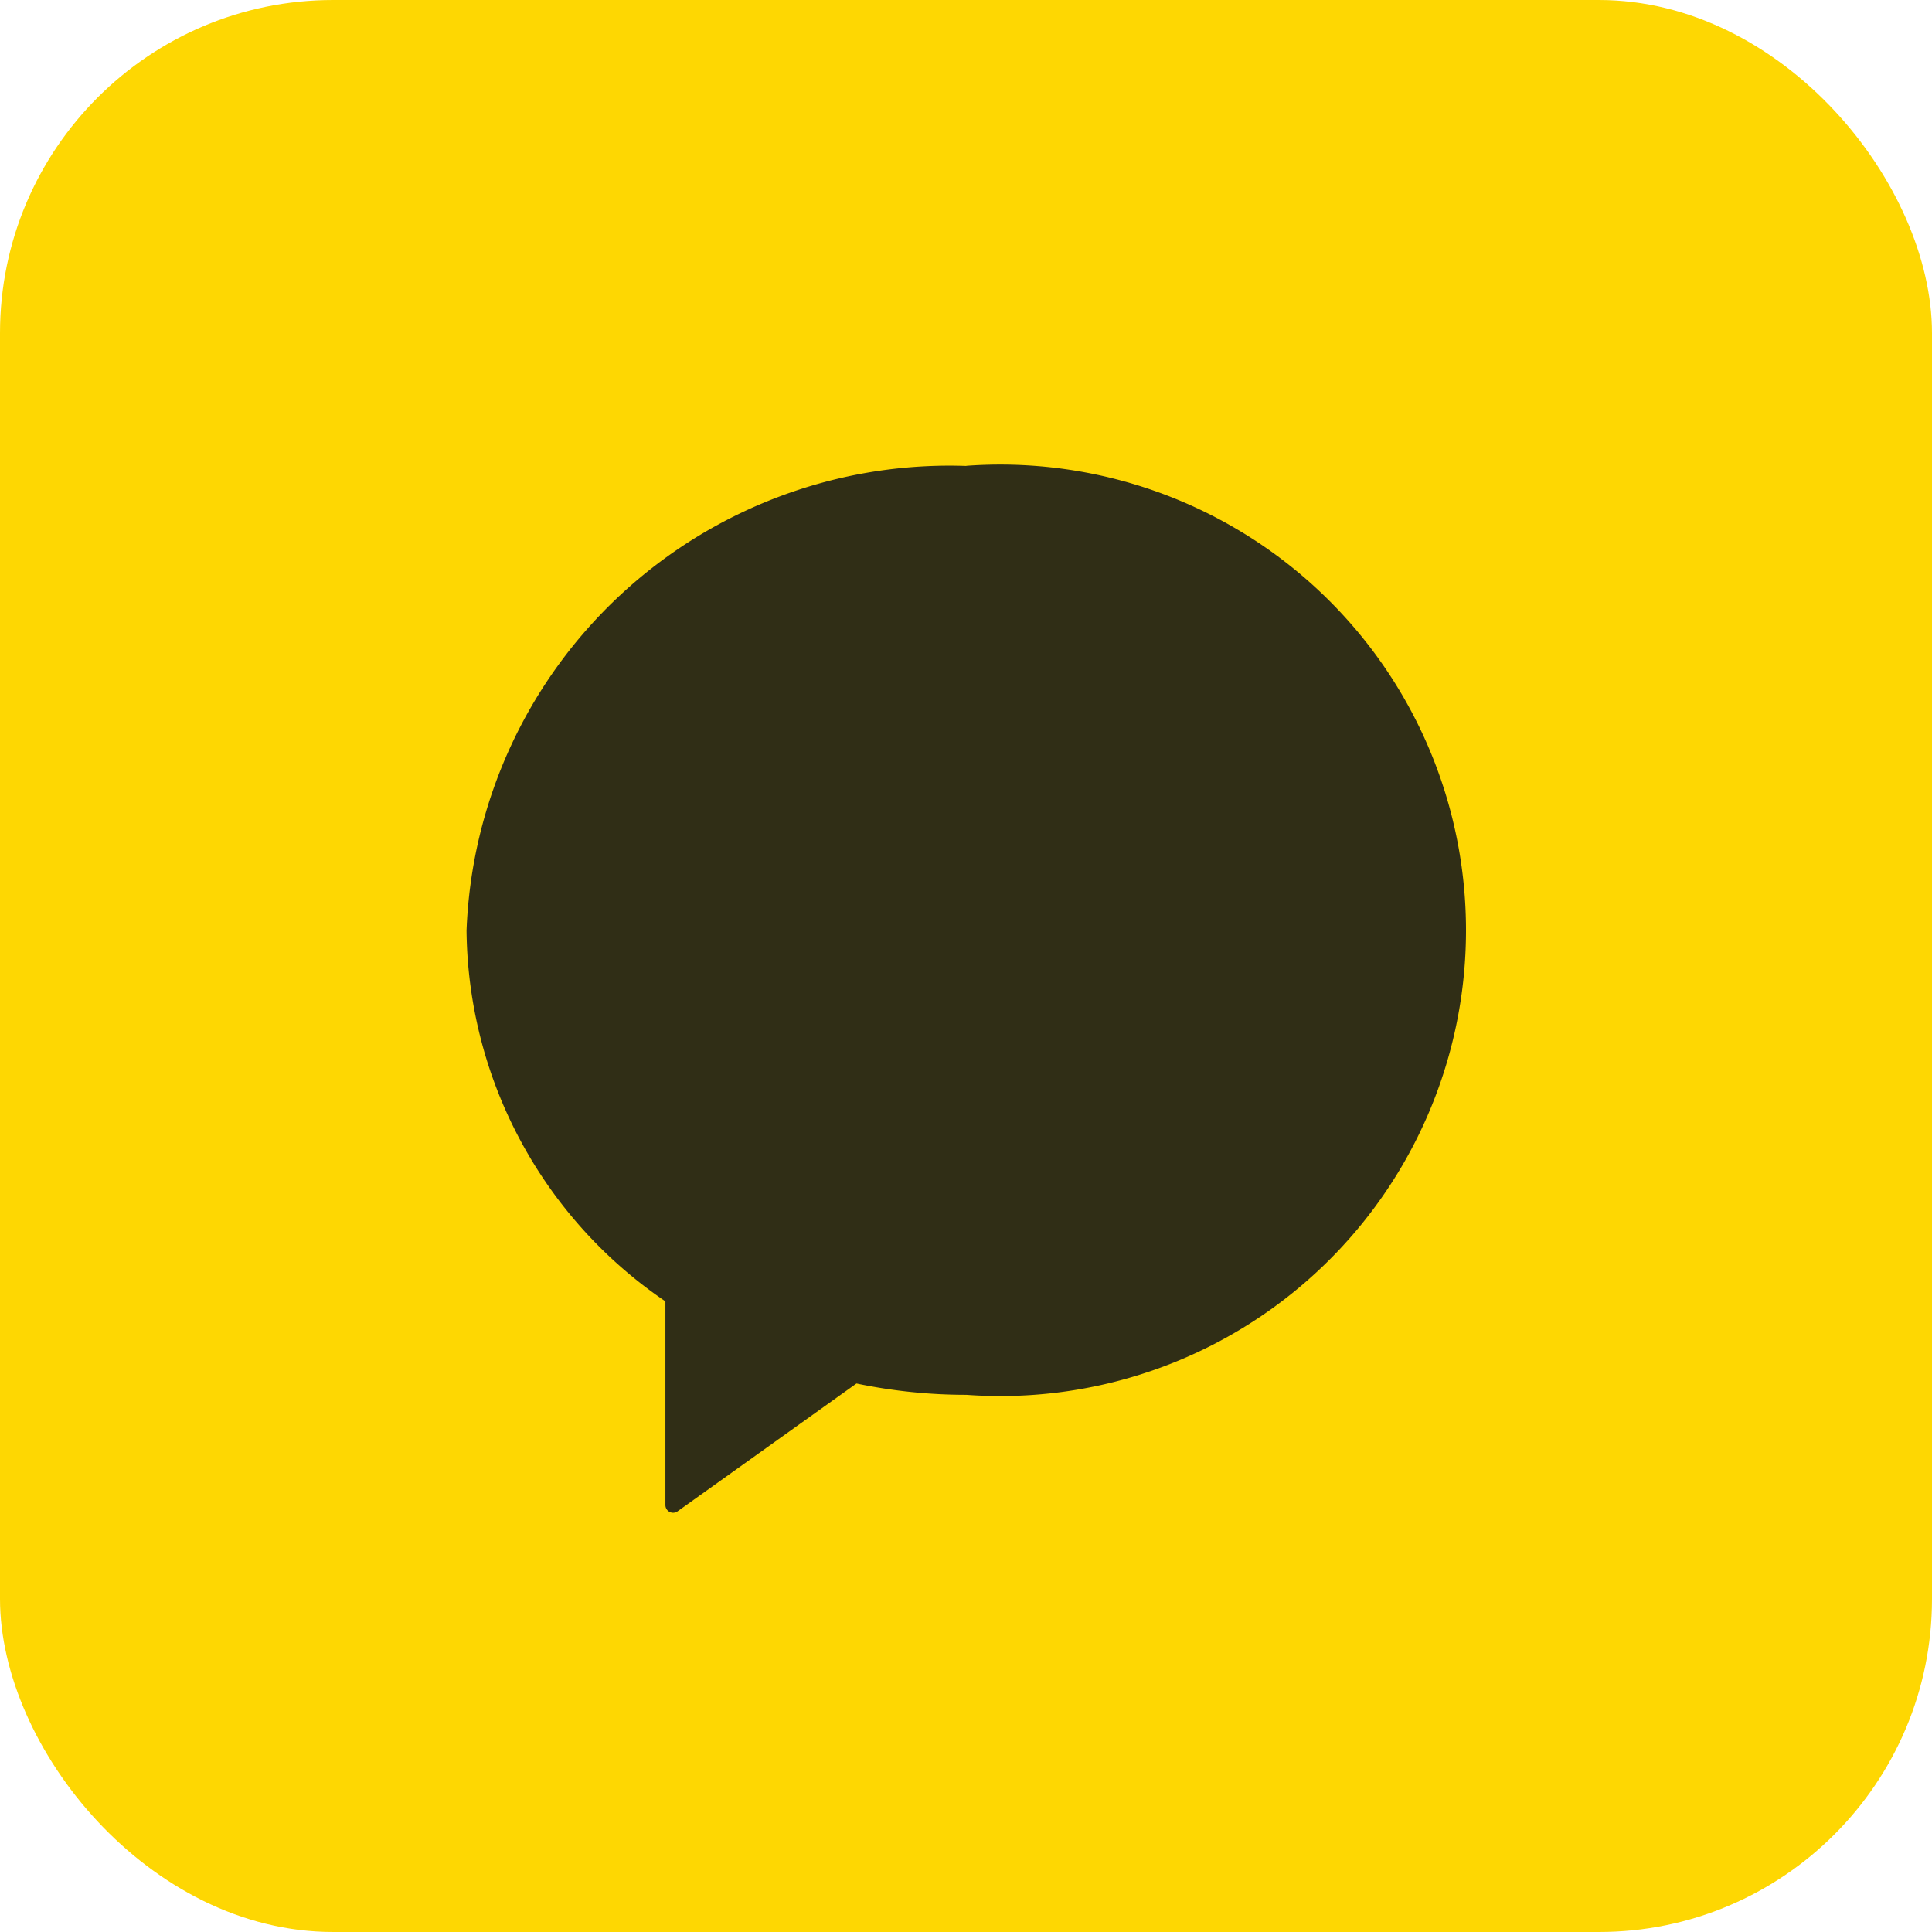
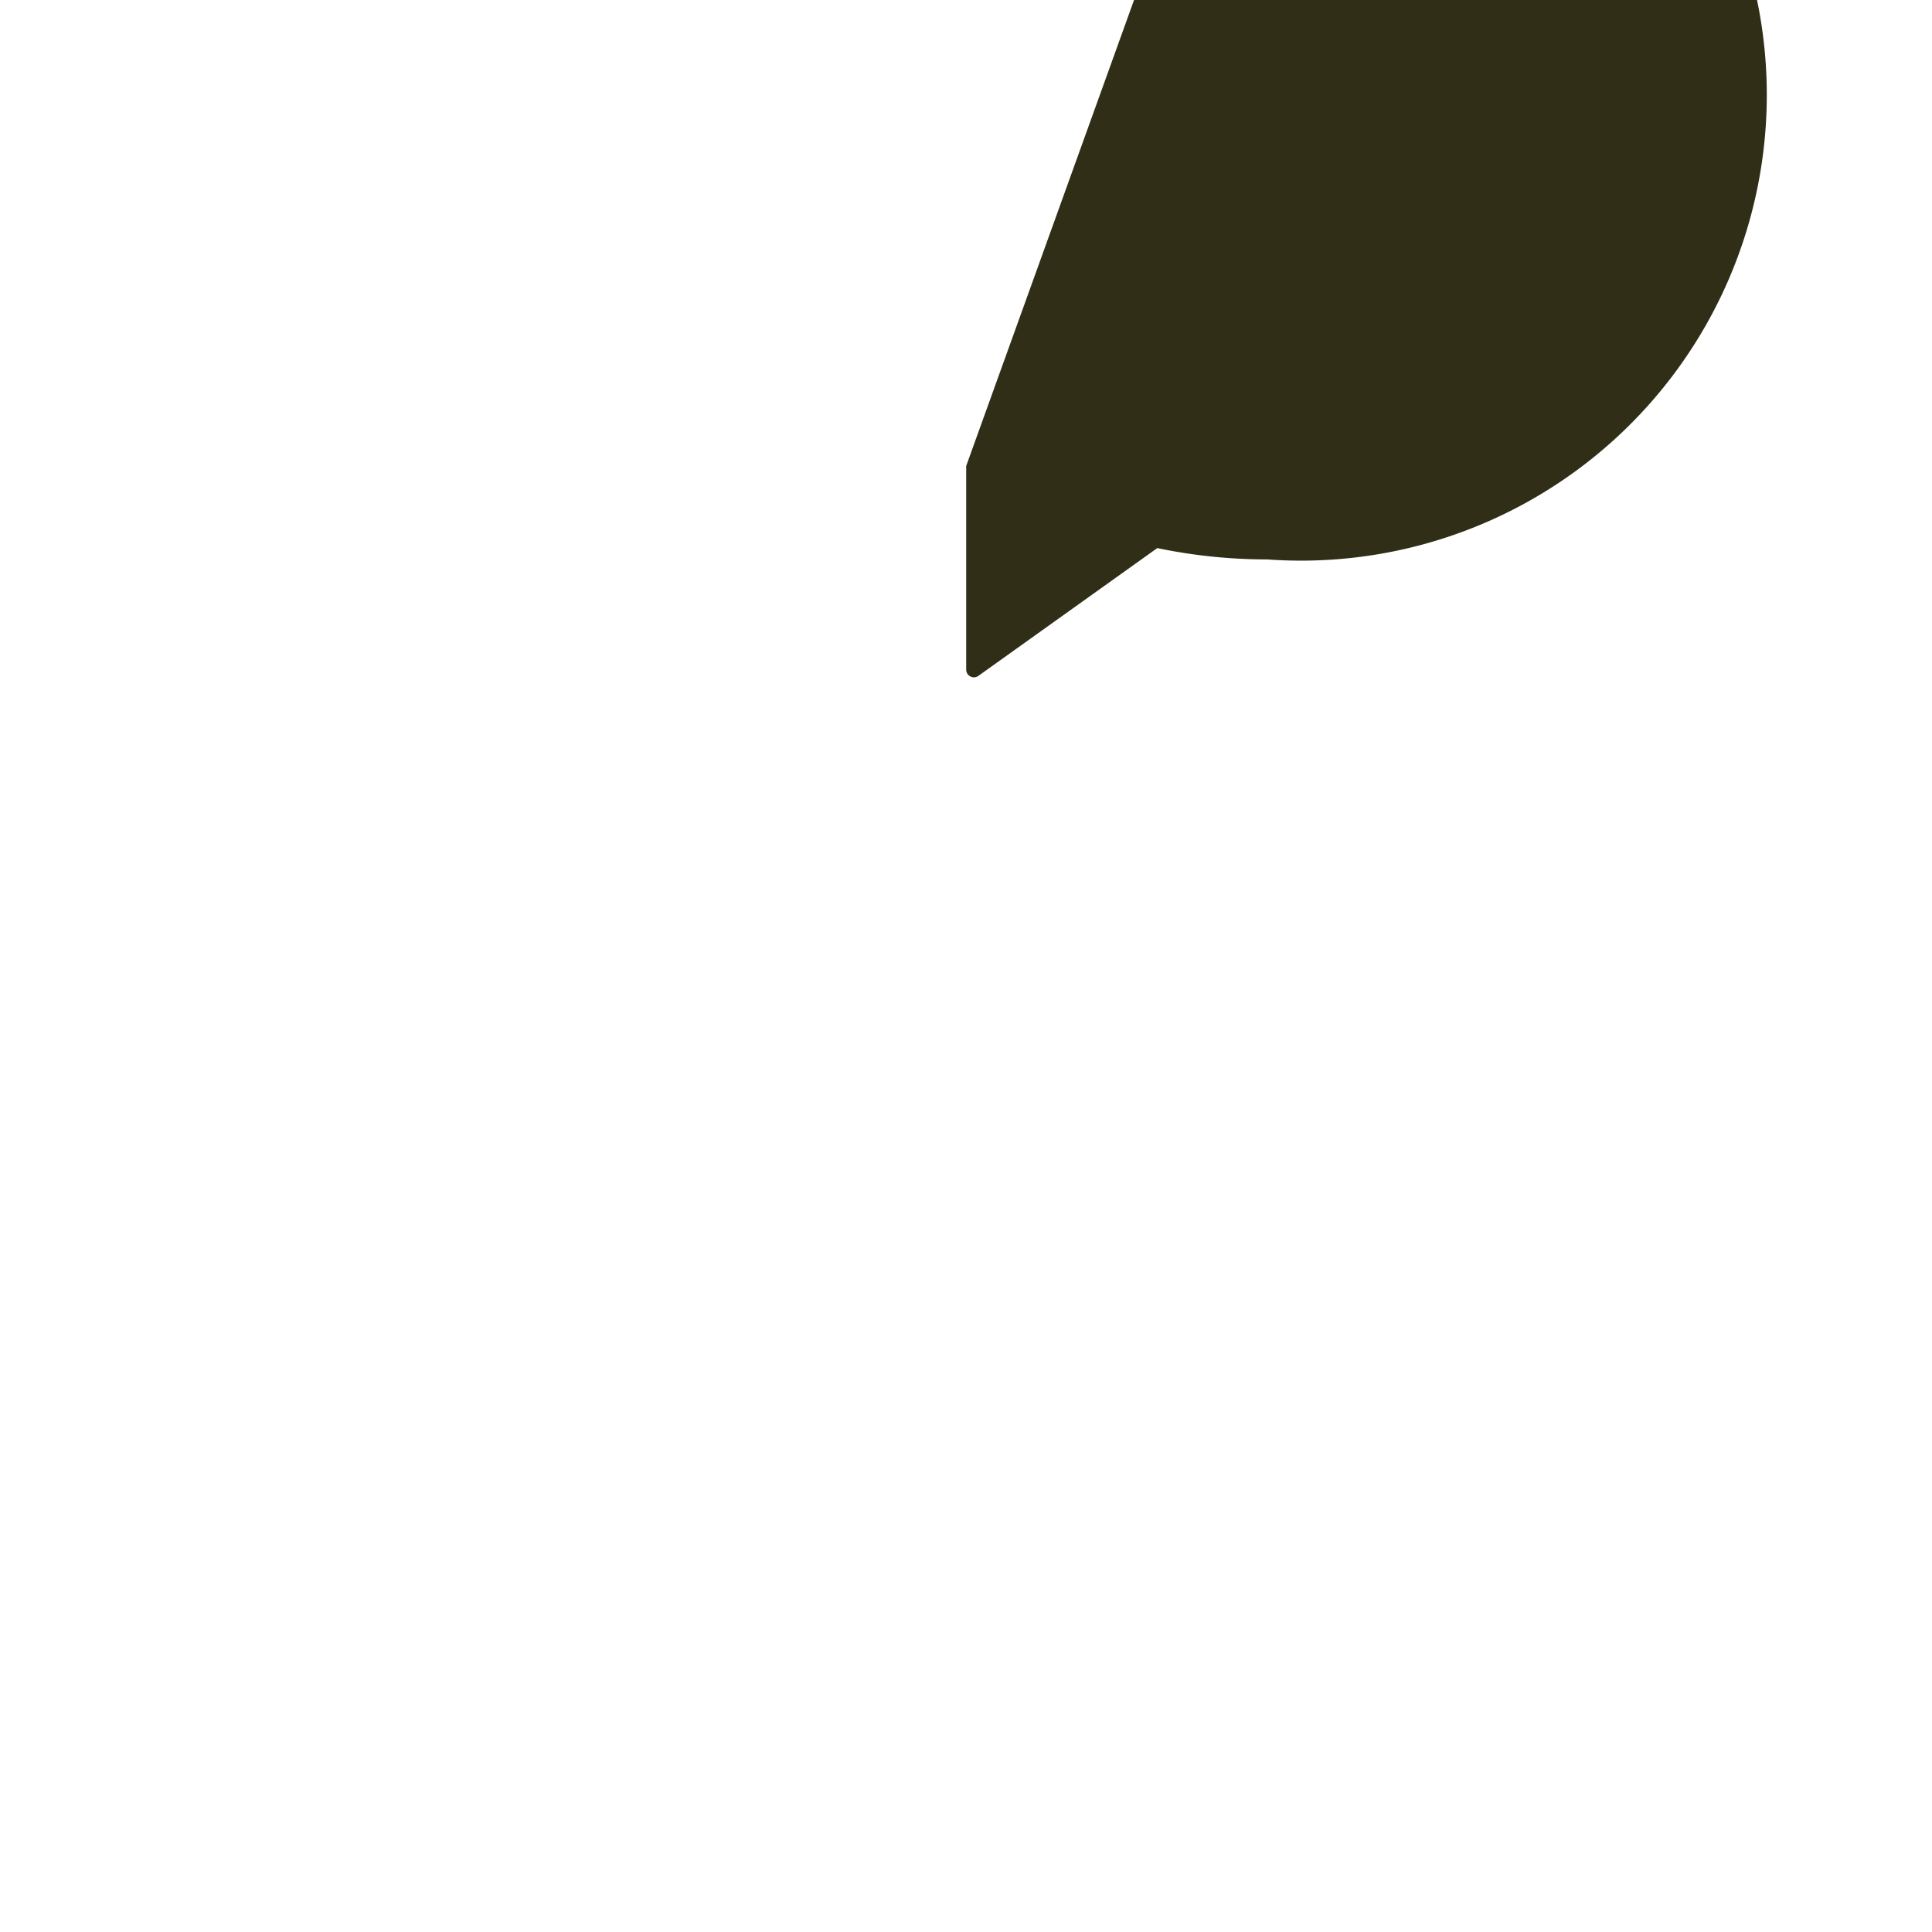
<svg xmlns="http://www.w3.org/2000/svg" width="29" height="29" viewBox="0 0 29 29">
  <g id="ico_gjart_kakao" transform="translate(-1719.5 -919.5)">
-     <rect id="사각형_186" data-name="사각형 186" width="29" height="29" rx="5" transform="translate(1719.5 919.5)" fill="#fed702" />
    <g id="그룹_4014" data-name="그룹 4014" transform="translate(1725.96 925.959)">
-       <path id="패스_244" data-name="패스 244" d="M237.257,376.2a7.253,7.253,0,0,0-7.5,6.973,6.809,6.809,0,0,0,2.985,5.567v3.06a.116.116,0,0,0,.063.1.114.114,0,0,0,.053.013.117.117,0,0,0,.067-.022l2.685-1.918a8.076,8.076,0,0,0,1.65.17,6.991,6.991,0,1,0,0-13.945Z" transform="translate(-229.214 -375.665)" fill="#302e16" />
+       <path id="패스_244" data-name="패스 244" d="M237.257,376.2v3.06a.116.116,0,0,0,.063.1.114.114,0,0,0,.053.013.117.117,0,0,0,.067-.022l2.685-1.918a8.076,8.076,0,0,0,1.65.17,6.991,6.991,0,1,0,0-13.945Z" transform="translate(-229.214 -375.665)" fill="#302e16" />
    </g>
  </g>
</svg>